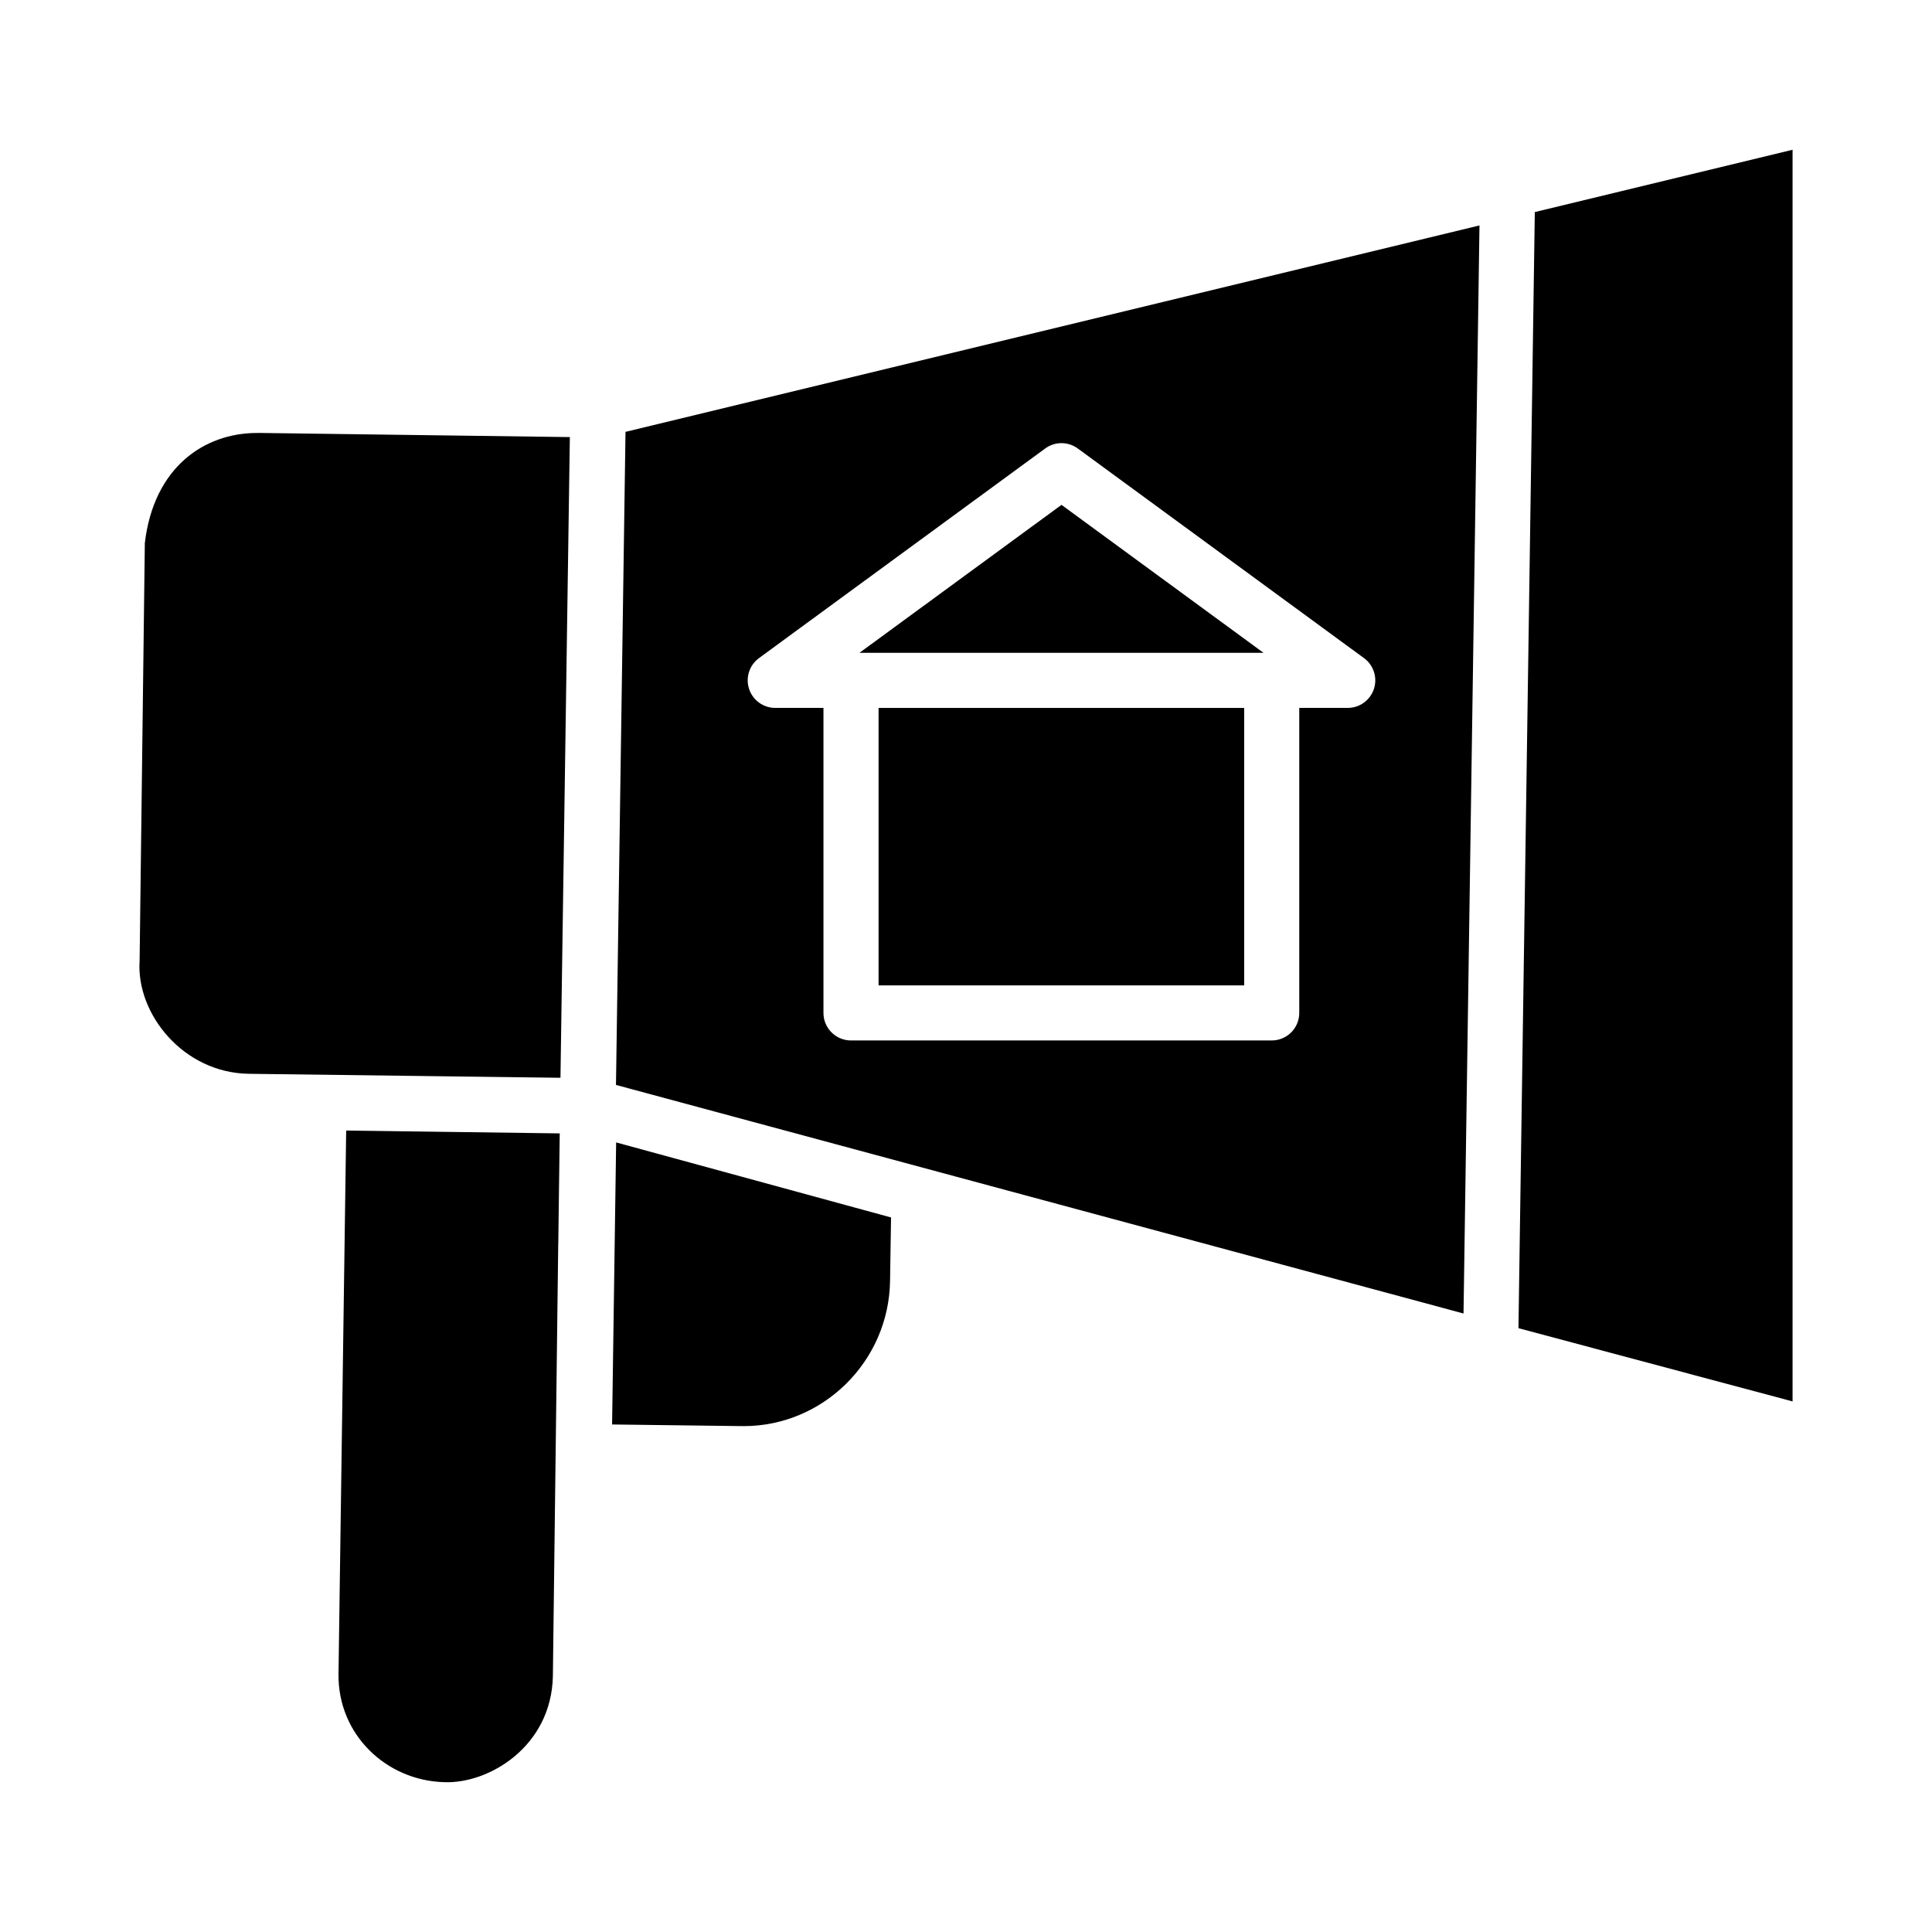
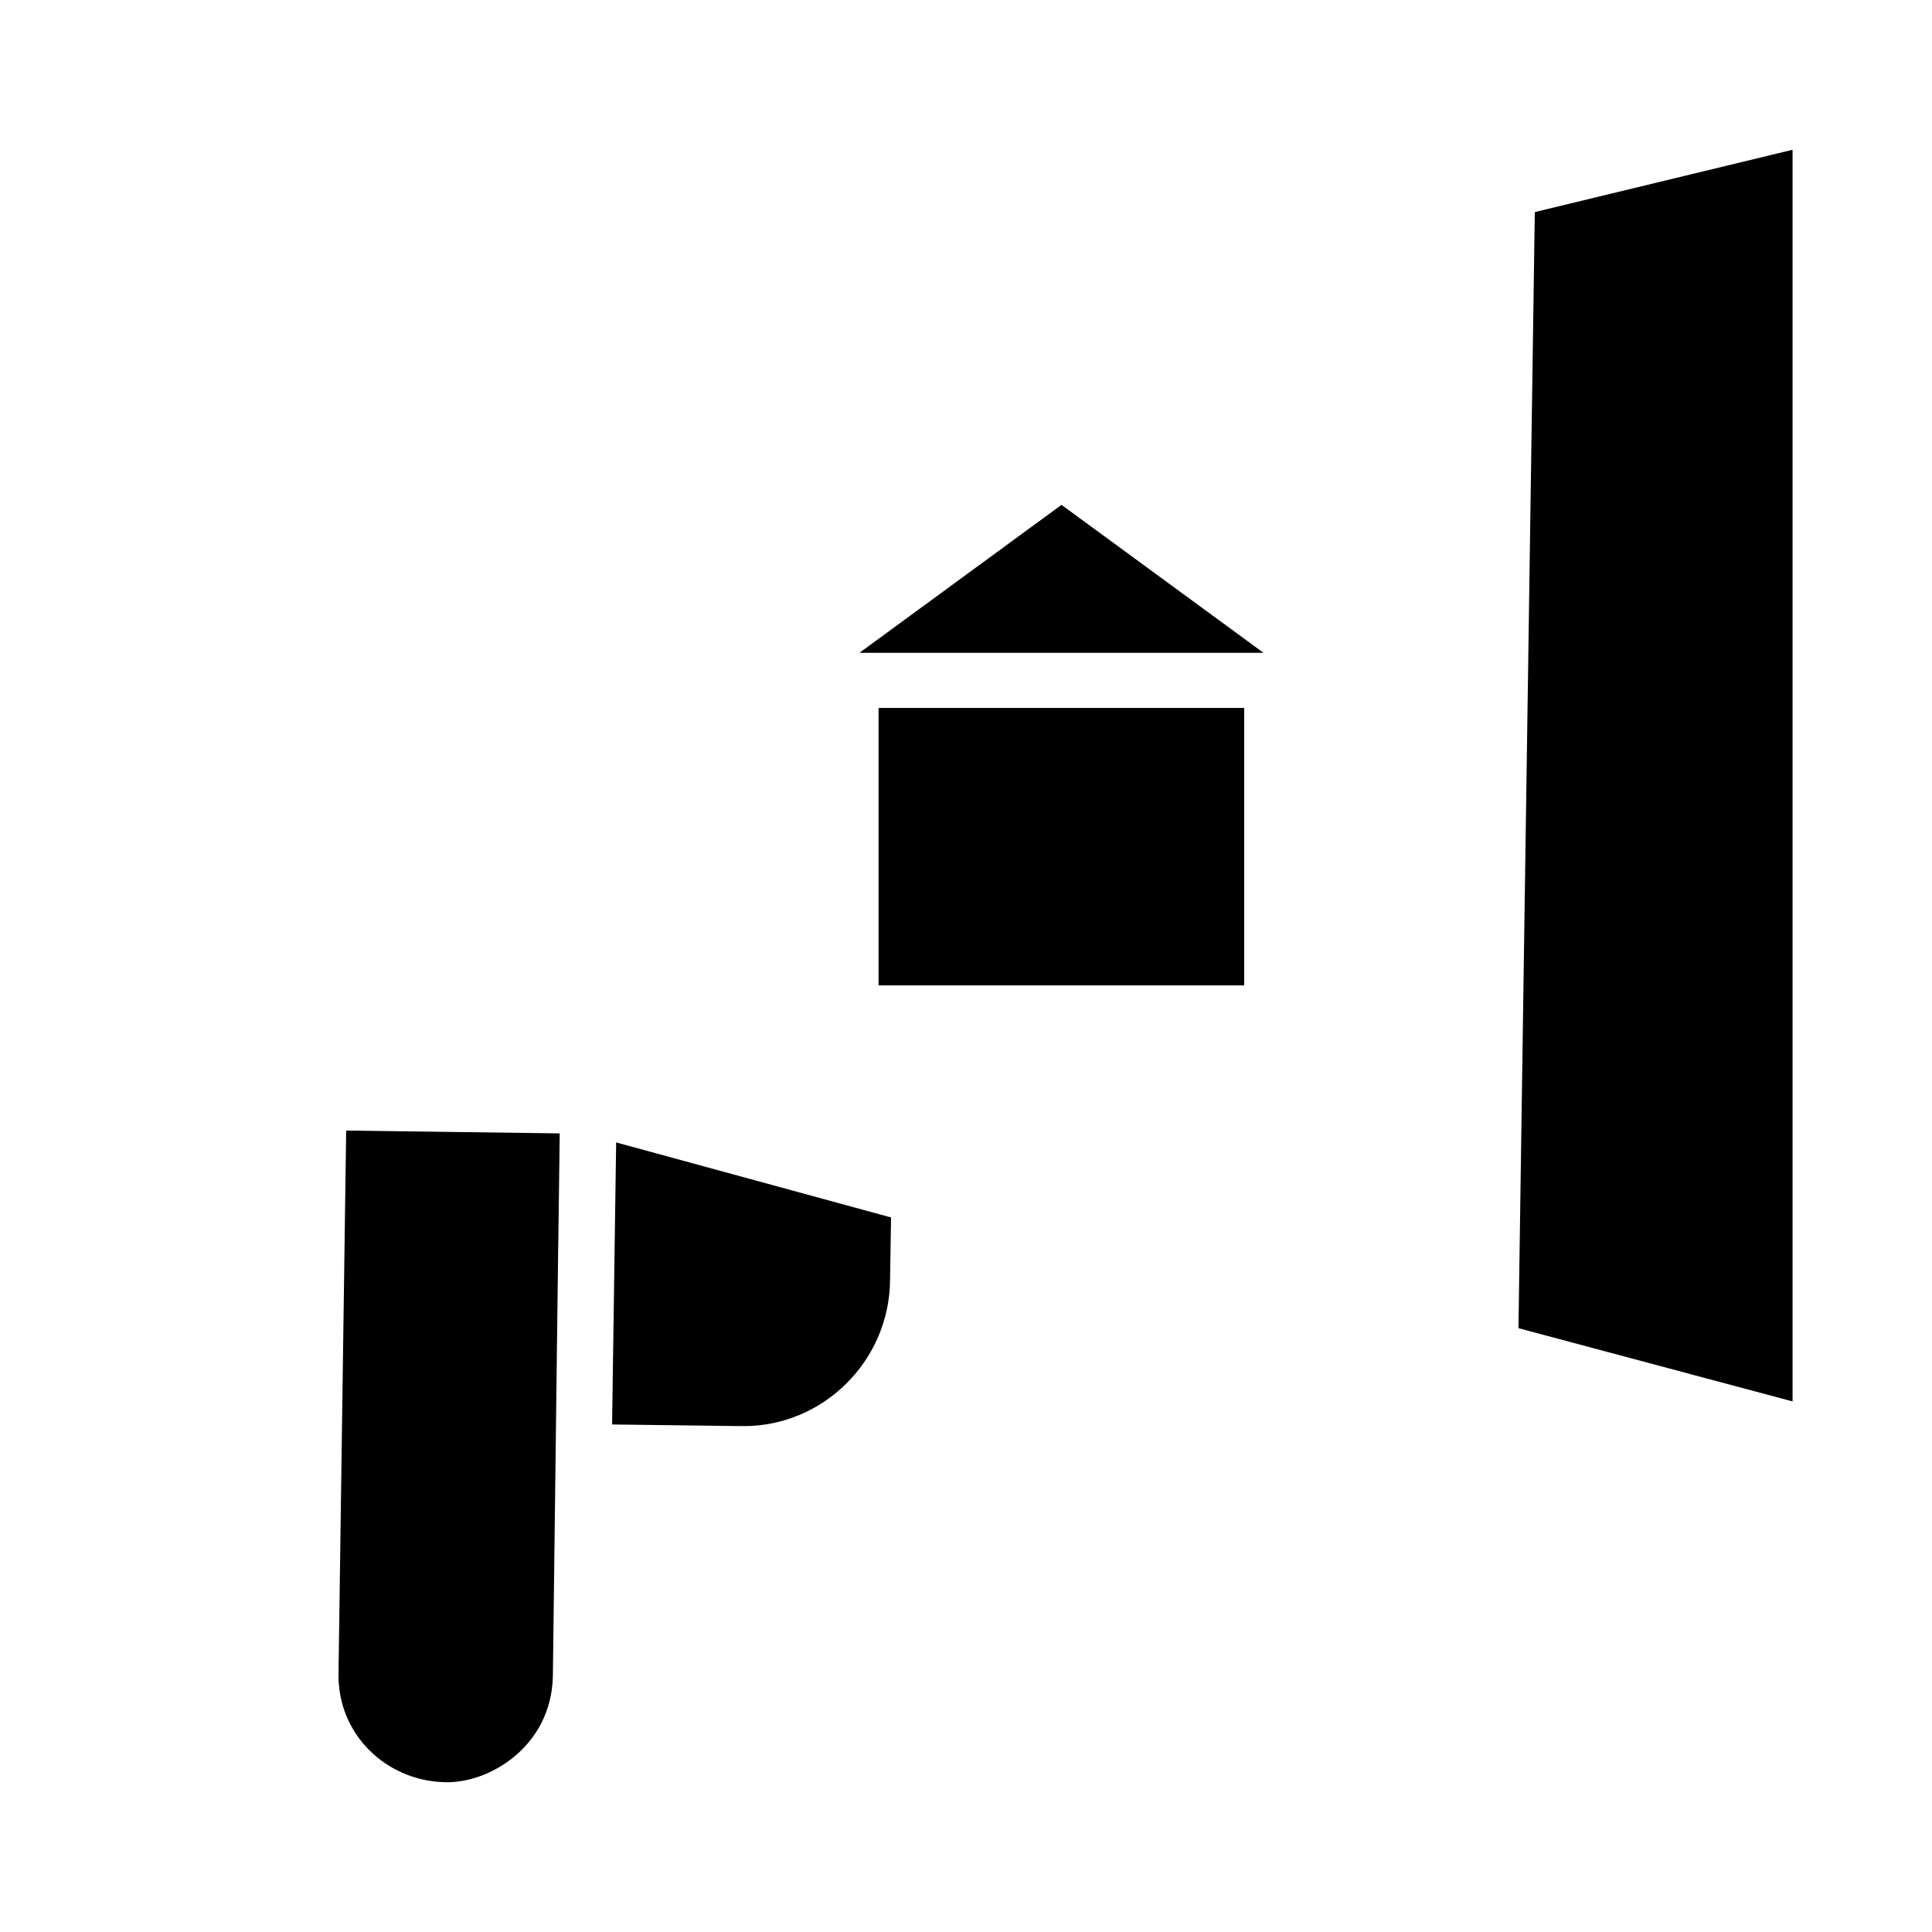
<svg xmlns="http://www.w3.org/2000/svg" fill="#000000" width="800px" height="800px" version="1.1" viewBox="144 144 512 512">
  <g>
-     <path d="m306.21 521.5 34.141 0.43c0.5-0.051 0.492 0.008 0.727 0.008 21.09 0 38.551-17.23 38.797-38.59l0.262-16.711-72.852-19.883z" />
-     <path d="m212.46 258.74h-0.344c-13.992 0-27.371 9.09-29.734 29.18l-1.383 110.73c-0.949 14.02 11.59 29.711 29 29.918 0.762 0.012 83.266 1.066 82.531 1.055l2.488-169.79c-113.14-1.512-74.117-0.988-82.559-1.102z" />
+     <path d="m306.21 521.5 34.141 0.43c0.5-0.051 0.492 0.008 0.727 0.008 21.09 0 38.551-17.23 38.797-38.59l0.262-16.711-72.852-19.883" />
    <path d="m235.74 443.6-2.031 143.95c-0.242 16.172 12.699 28.309 27.953 28.742 11.898 0.5 28.453-9.449 28.855-28.051 2.383-193.1 0.797-64.141 1.816-143.88-0.73-0.008-60.363-0.809-56.594-0.758z" />
    <path d="m376.83 331.61h96.887v73.527h-96.887z" />
    <path d="m425.31 277.79-53.539 39.211h107.07z" />
-     <path d="m307.24 431.52c307.81 83.008 201.65 54.379 224.61 60.574l4.227-288.35-226.31 54.703zm37.891-113.11 75.859-55.559c2.566-1.883 6.062-1.883 8.629 0l75.859 55.559c2.547 1.867 3.609 5.156 2.625 8.156-0.977 3-3.777 5.035-6.938 5.035h-12.848v80.832c0 4.035-3.266 7.301-7.301 7.301h-111.49c-4.035 0-7.301-3.266-7.301-7.301v-80.832h-12.777c-3.16 0-5.961-2.031-6.938-5.035-0.984-3 0.078-6.289 2.621-8.156z" />
    <path d="m550.74 200.2-4.332 295.78 72.641 19.41v-331.7z" />
  </g>
</svg>